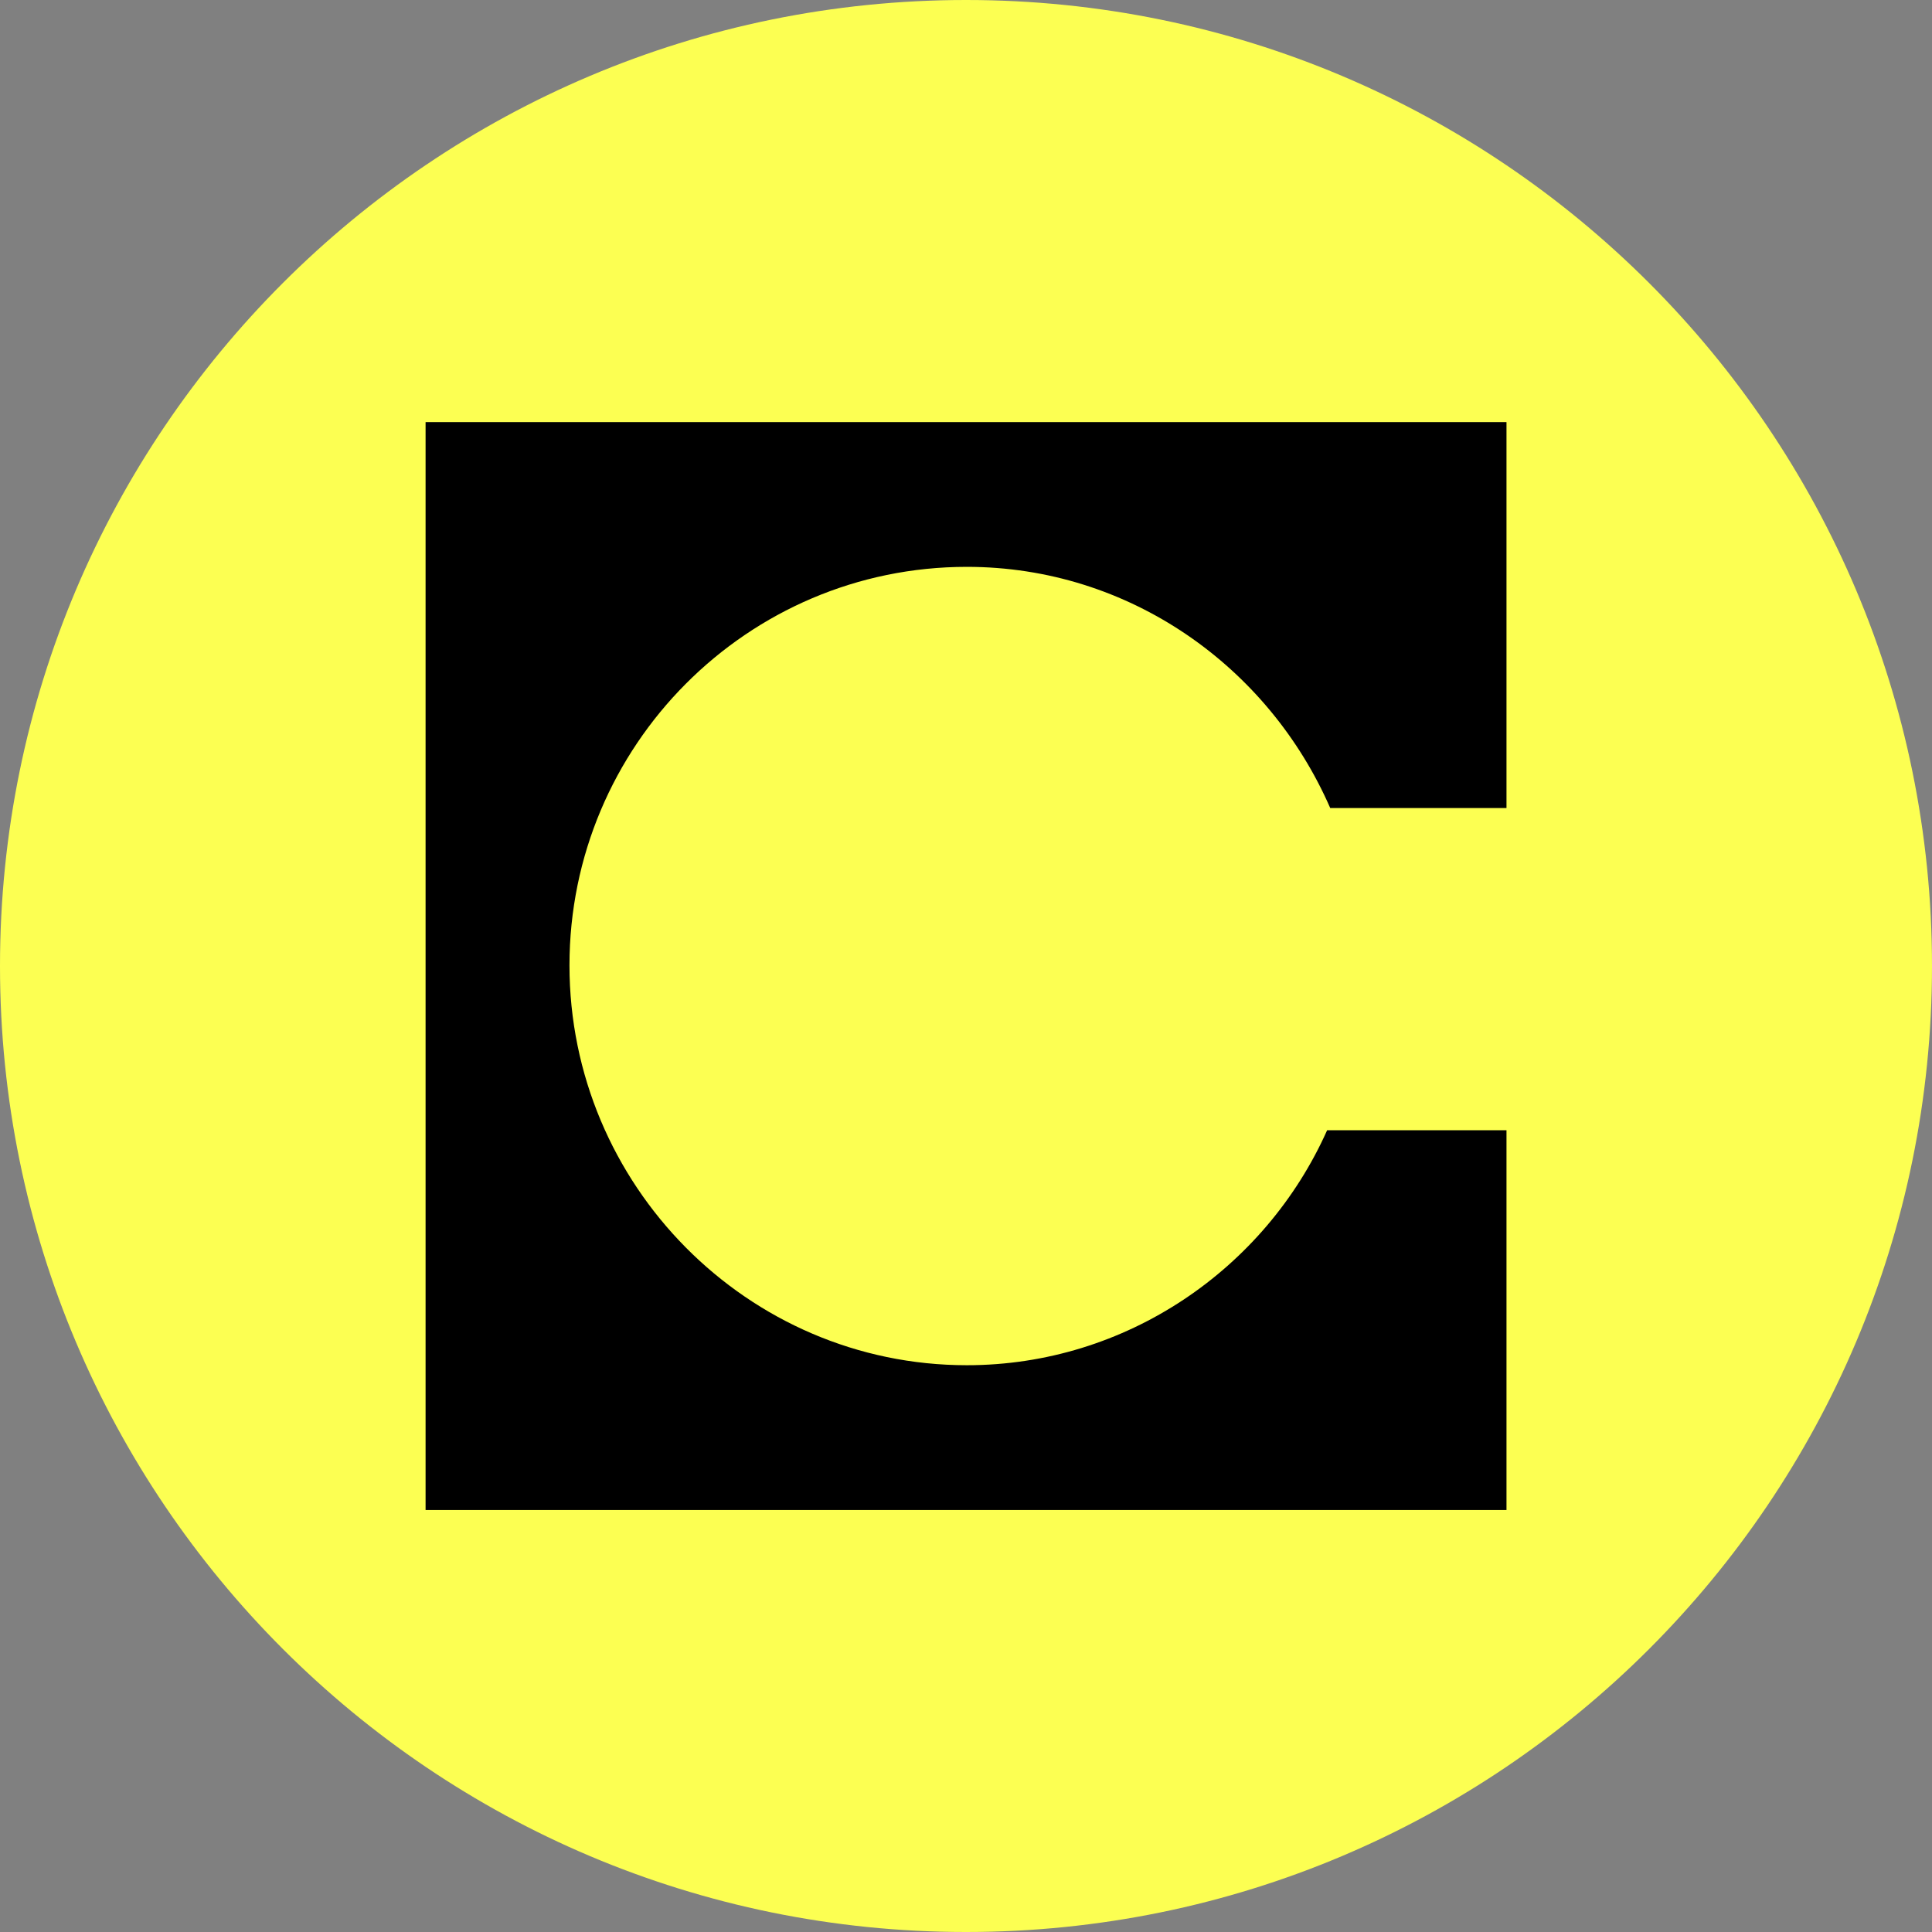
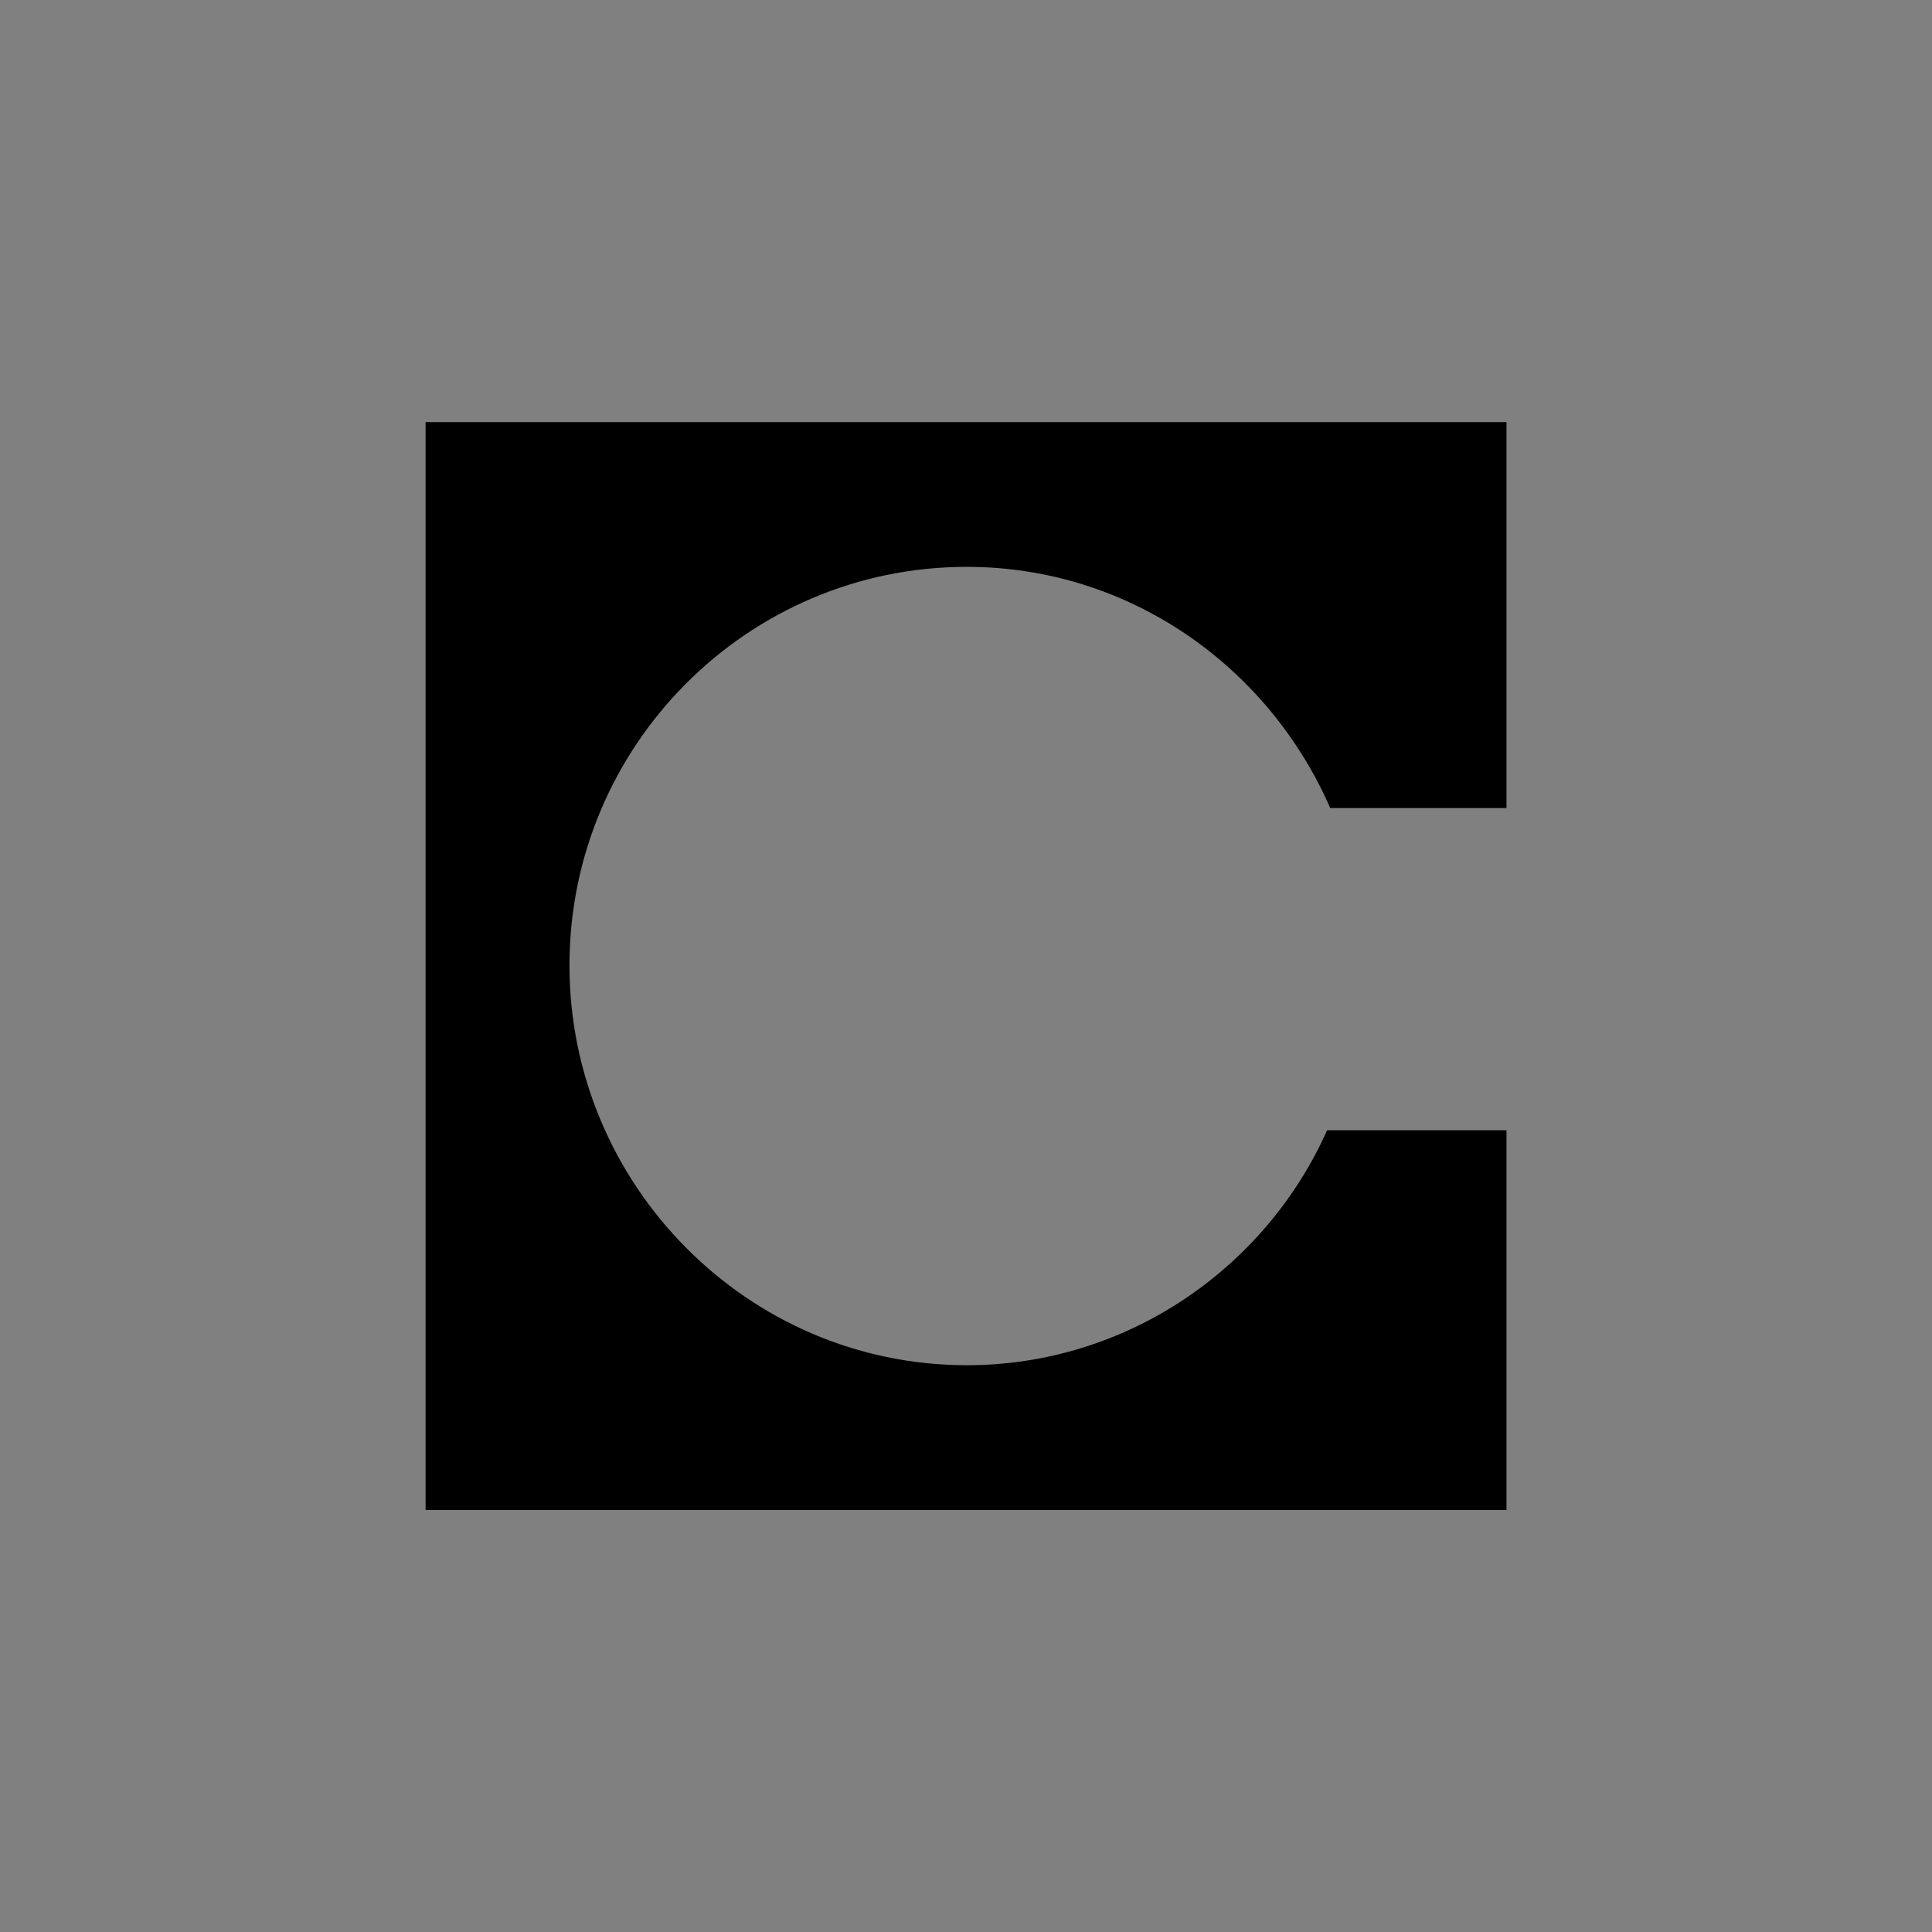
<svg xmlns="http://www.w3.org/2000/svg" width="132" height="132" viewBox="0 0 132 132" fill="none">
  <rect x="0" y="0" width="132" height="132" fill="#808080" stroke="none" />
  <g clip-path="url(#clip0_313_7)">
-     <path d="M66 132C102.451 132 132 102.451 132 66C132 29.549 102.451 0 66 0C29.549 0 0 29.549 0 66C0 102.451 29.549 132 66 132Z" fill="#FCFF52" />
    <path fill-rule="evenodd" clip-rule="evenodd" d="M102.923 28.839H29.077V103.166H102.928V77.22H90.674C86.45 86.687 76.94 93.276 66.058 93.276C51.058 93.276 38.908 80.942 38.908 65.953C38.908 50.957 51.058 38.729 66.058 38.729C77.151 38.729 86.661 45.535 90.885 55.208H102.928V28.839H102.923Z" fill="black" />
  </g>
  <defs>
    <clipPath id="clip0_313_7">
      <rect width="132" height="132" fill="white" />
    </clipPath>
  </defs>
</svg>